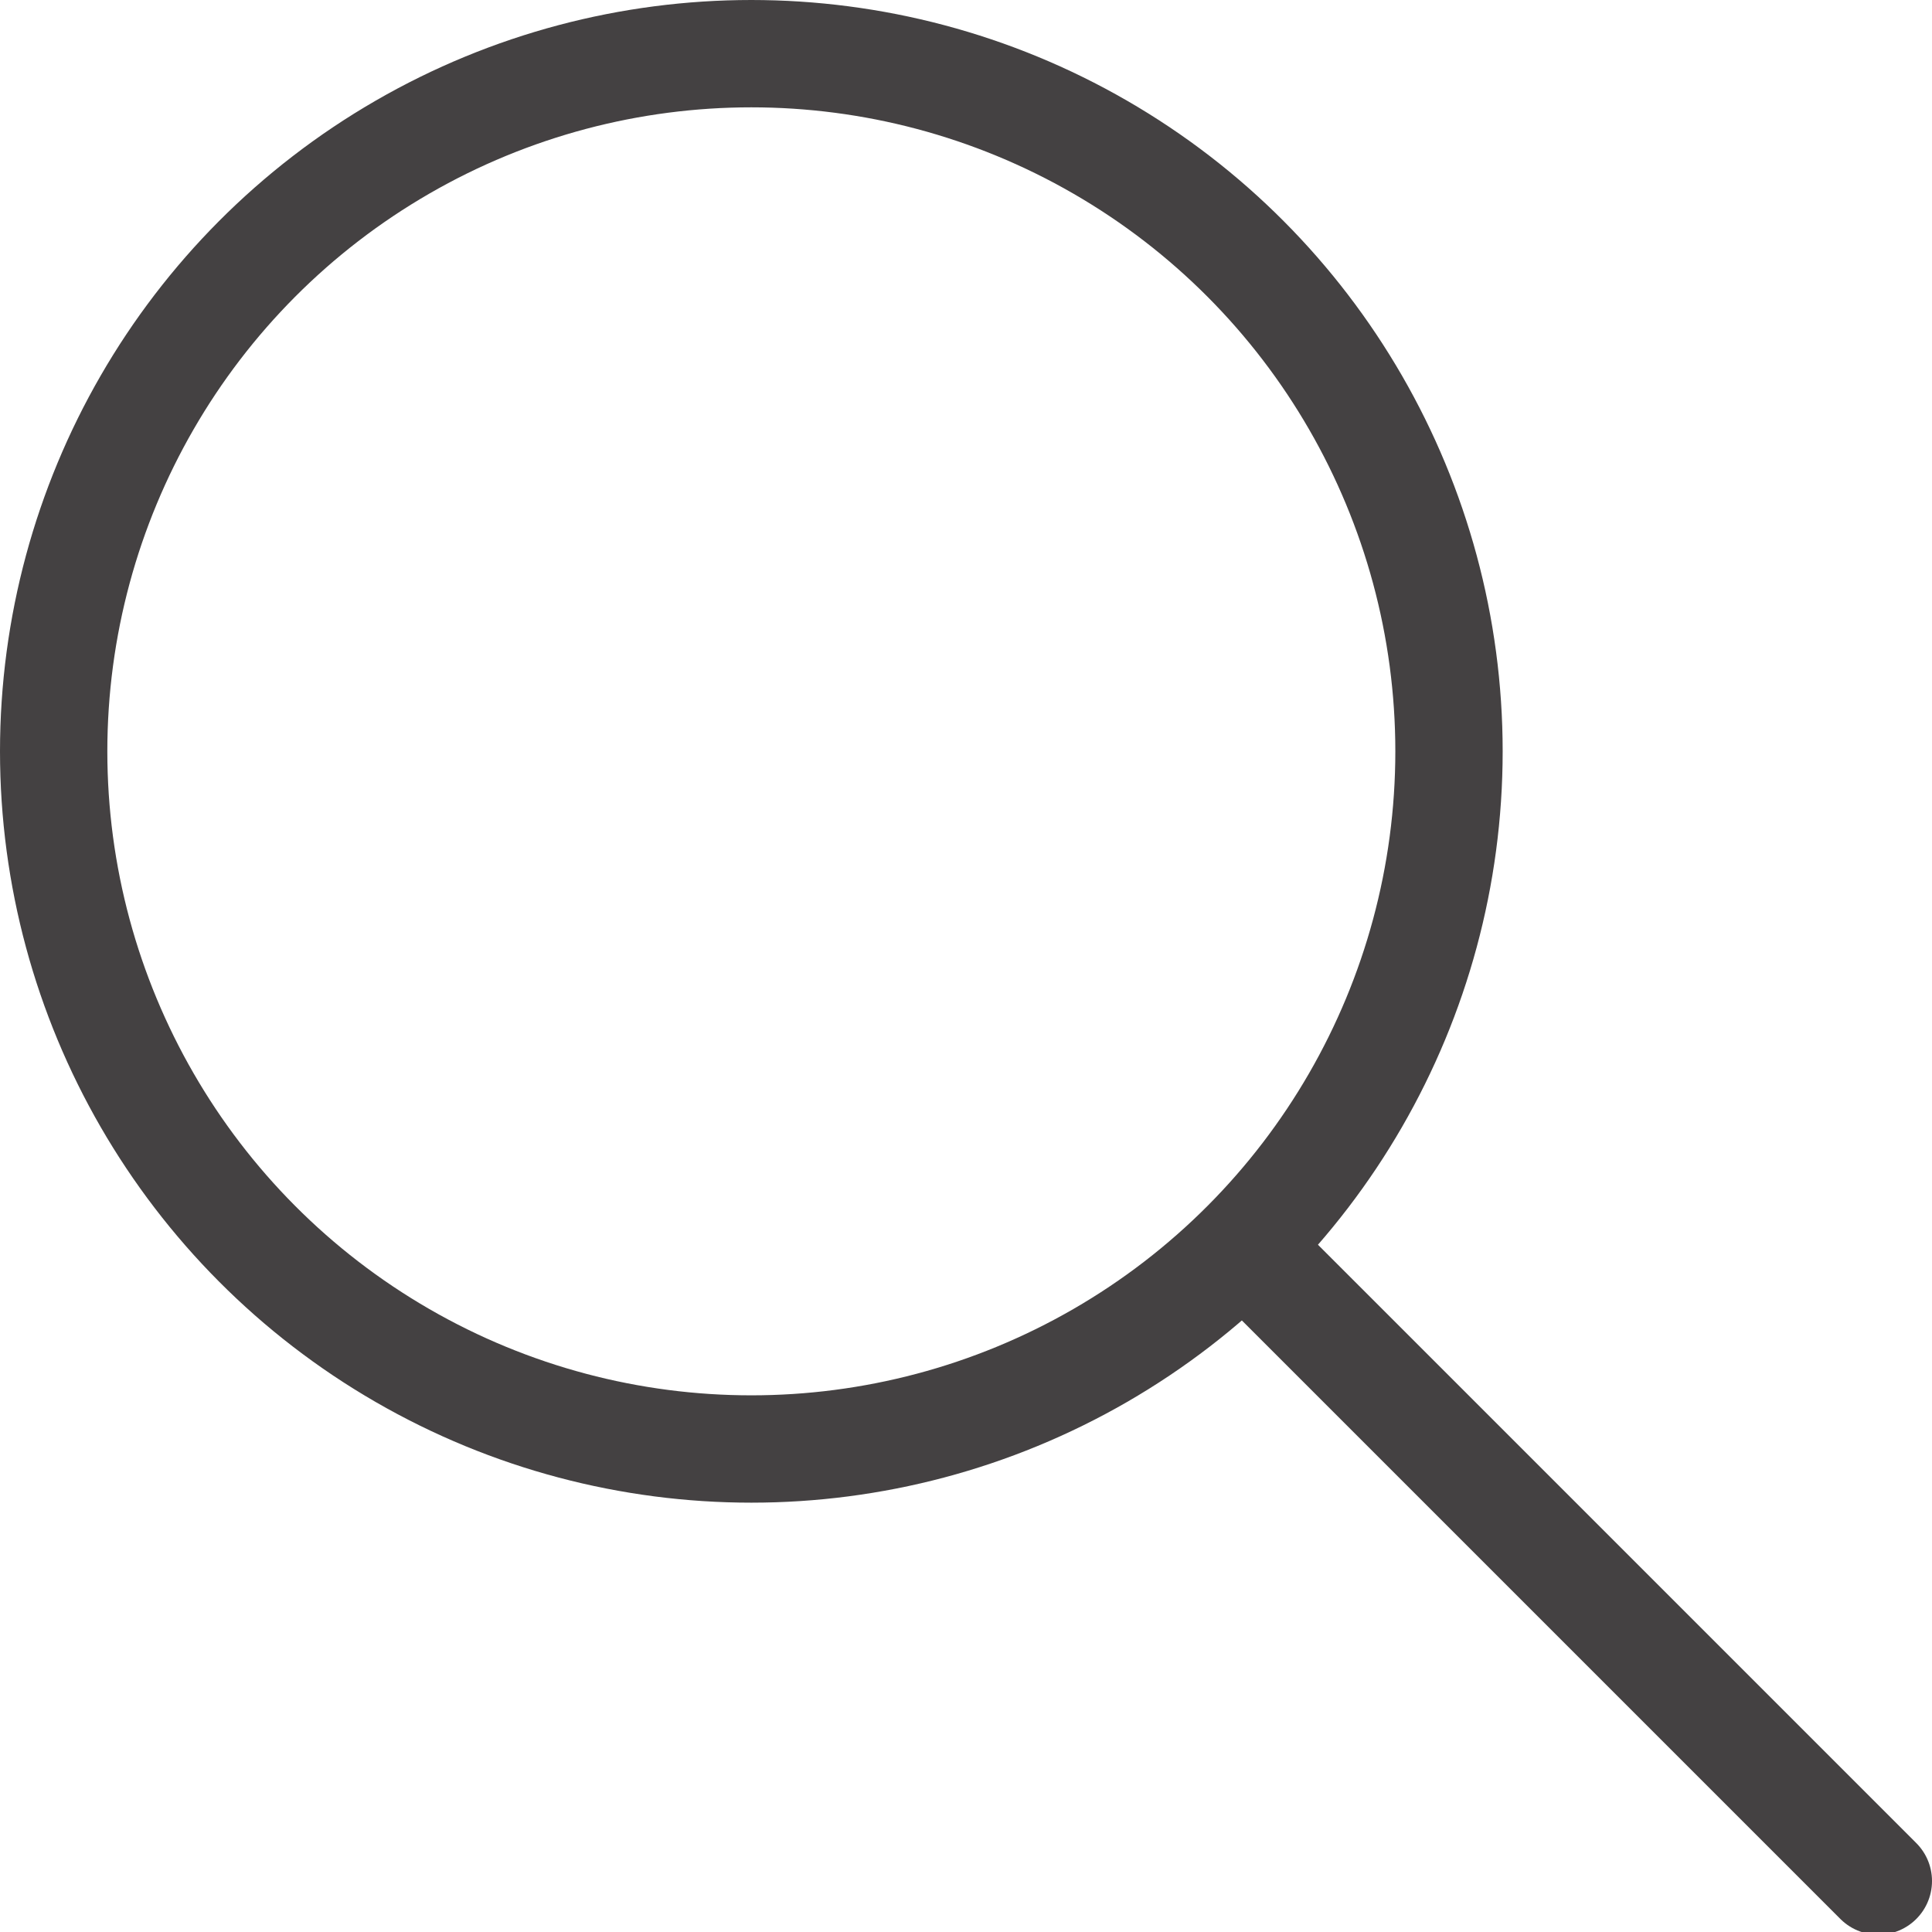
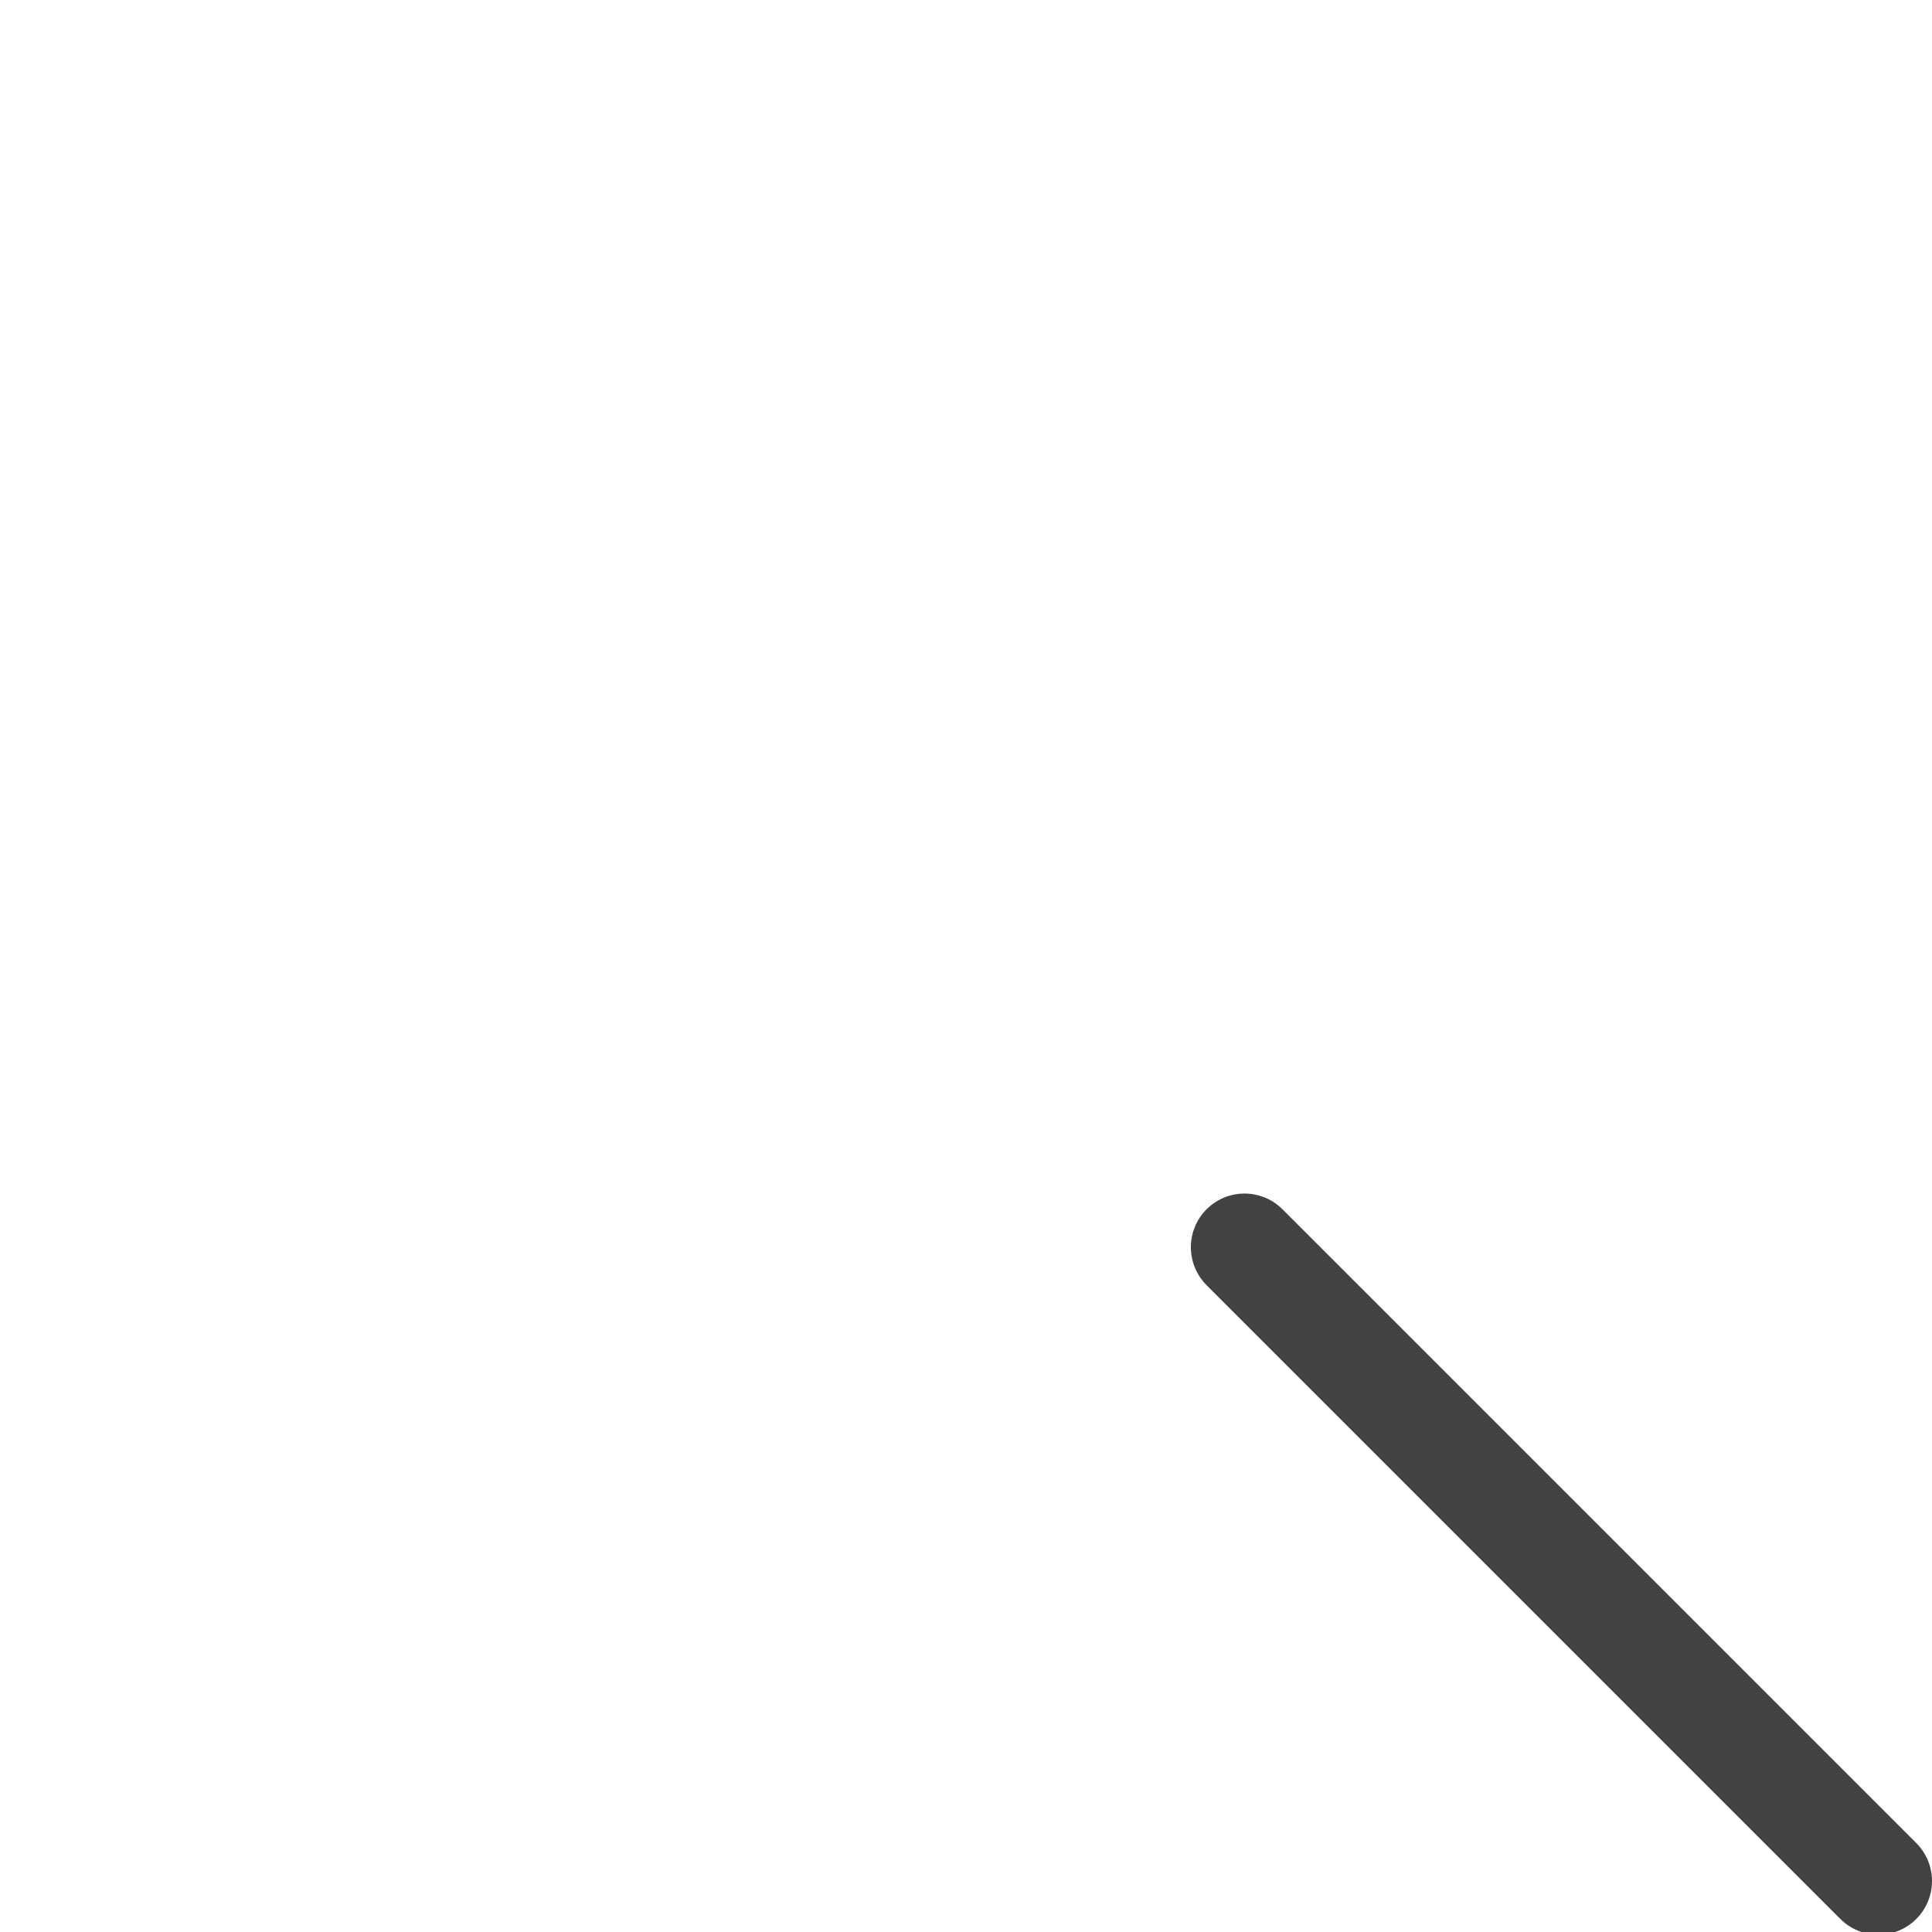
<svg xmlns="http://www.w3.org/2000/svg" viewBox="0 0 36 36">
  <path d="M302.43,426l11.81,11.81" transform="translate(-279.24 -402.76)" style="fill:none;stroke:#444142;stroke-linecap:round;stroke-linejoin:round;stroke-width:2px" />
-   <circle cx="14" cy="14" r="13" style="fill:none;stroke:#444142;stroke-linecap:round;stroke-linejoin:round;stroke-width:2px" />
</svg>